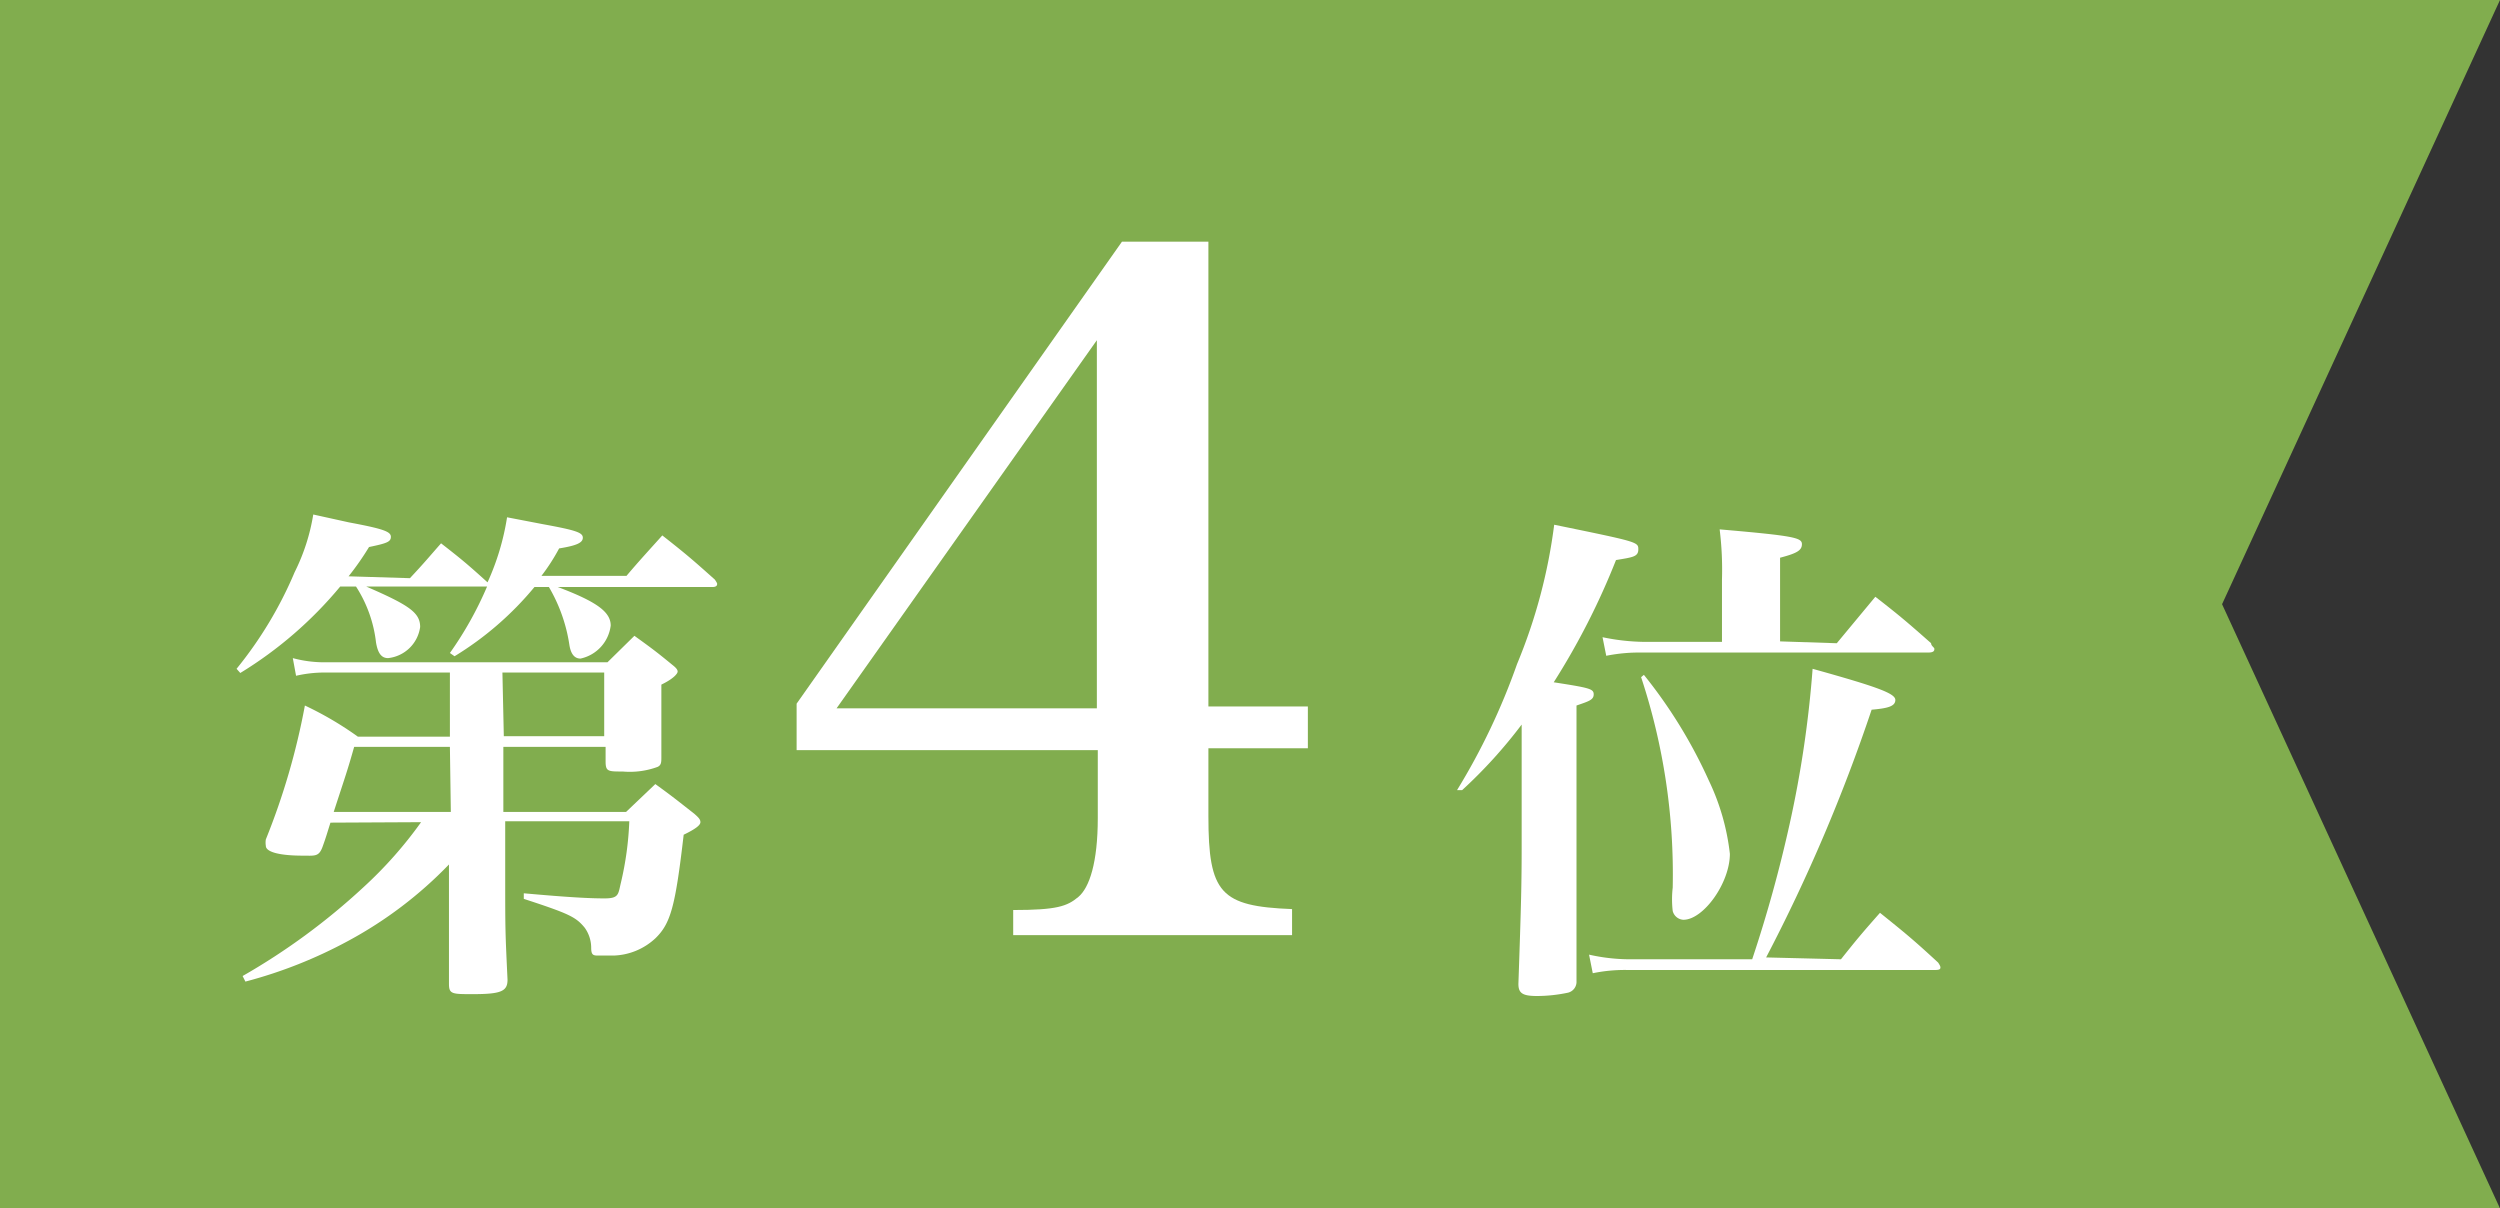
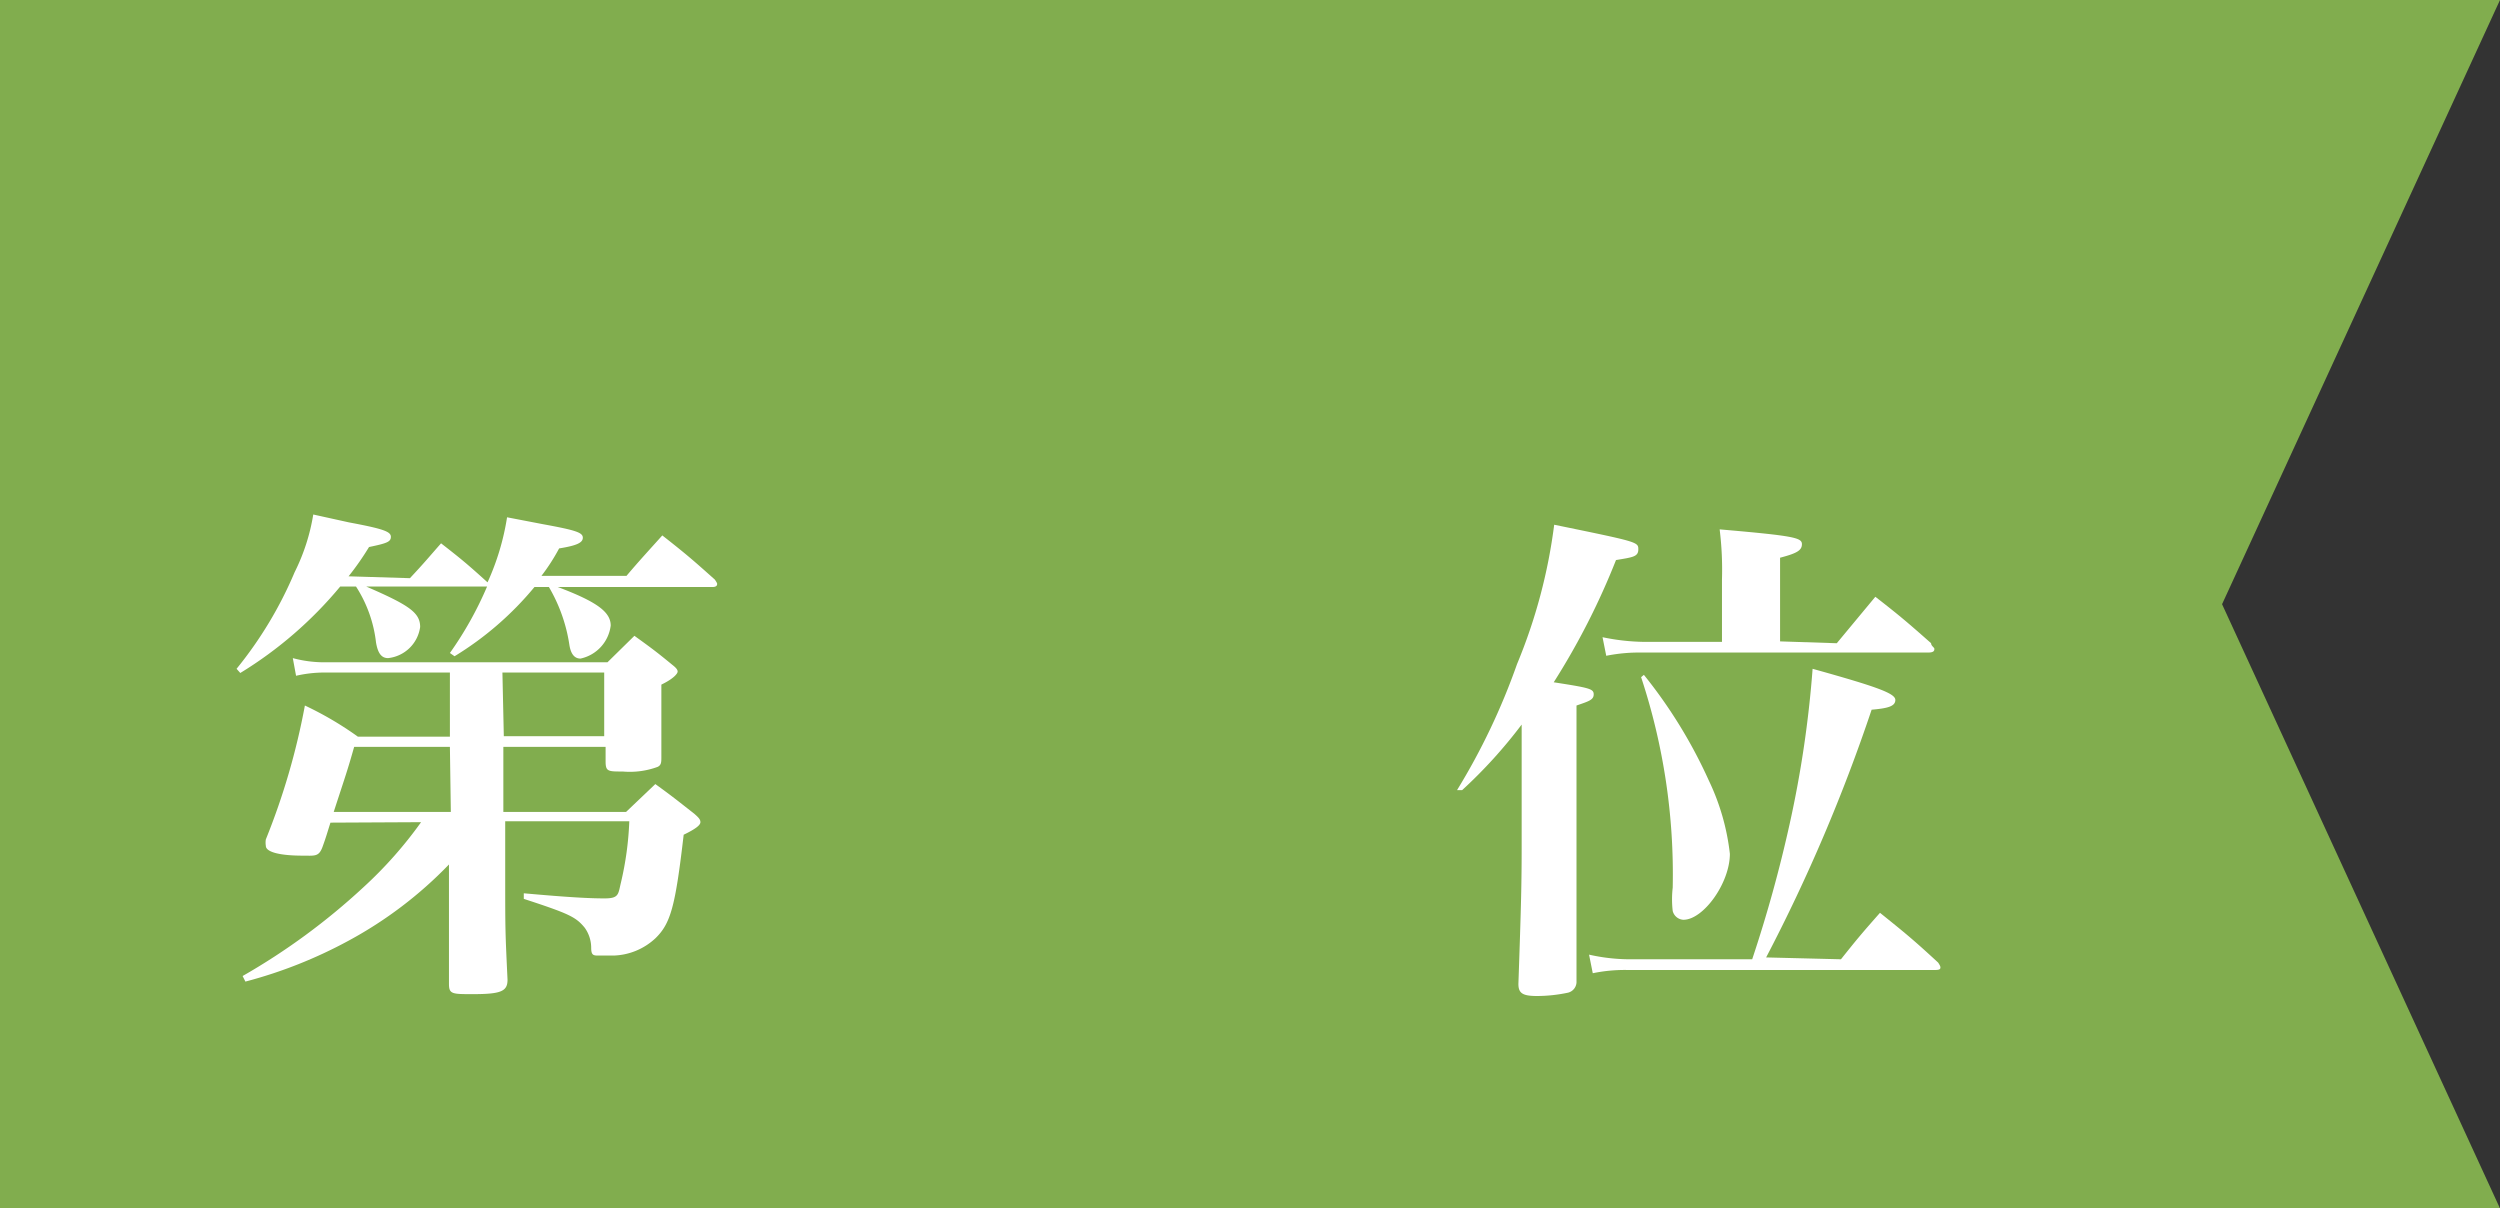
<svg xmlns="http://www.w3.org/2000/svg" viewBox="0 0 53.79 26">
  <rect x="0" y="0" width="53.79" height="26" fill="#333333" stroke="none" />
  <defs>
    <style>.cls-1{fill:#81ad4e;}.cls-2{fill:#fff;}</style>
  </defs>
  <title>アセット 3</title>
  <g id="レイヤー_2" data-name="レイヤー 2">
    <g id="sp">
      <polygon class="cls-1" points="53.79 26 0 26 0 0 53.79 0 47.81 13 53.79 26" />
      <path class="cls-2" d="M8.82,12.44c.3-.32.38-.42.67-.75.45.35.58.46,1,.84l0,0a5.37,5.37,0,0,0,.42-1.4l.78.15c.71.13.85.18.85.29s-.14.17-.51.23a4.25,4.25,0,0,1-.38.59h1.83c.26-.31.52-.59.77-.87.51.4.66.53,1.13.95,0,0,.05.07.05.09s0,.07-.1.07H12c.85.32,1.14.54,1.14.83a.83.83,0,0,1-.65.71c-.13,0-.21-.1-.24-.3a3.47,3.47,0,0,0-.44-1.24H11.5a6.87,6.87,0,0,1-1.72,1.49l-.1-.07a7.68,7.68,0,0,0,.8-1.43H7.88c.92.4,1.16.56,1.16.87a.78.78,0,0,1-.69.67c-.14,0-.22-.1-.26-.34a2.8,2.8,0,0,0-.43-1.2H7.32a8.64,8.64,0,0,1-2.15,1.86l-.08-.09a8.58,8.58,0,0,0,1.25-2.08,4.3,4.3,0,0,0,.4-1.24l.77.17c.75.14.9.2.9.31s-.09.14-.47.22a6.06,6.06,0,0,1-.44.63ZM7.11,17.7c-.07.22-.09.3-.17.52s-.17.19-.43.19c-.5,0-.79-.08-.79-.21a.42.42,0,0,1,0-.14,15,15,0,0,0,.84-2.88,7.24,7.24,0,0,1,1.14.67H9.68V14.47H7a2.75,2.75,0,0,0-.63.07l-.07-.38a2.6,2.6,0,0,0,.69.09h6.08l.58-.57c.36.26.47.34.81.62.09.07.12.11.12.15s-.08.15-.35.28V15c0,.24,0,.53,0,1.28,0,.12,0,.18-.08.22a1.73,1.73,0,0,1-.75.1c-.32,0-.37,0-.37-.22v-.31h-2.2l0,1.4h2.64l.63-.6c.36.26.47.35.84.64.09.08.13.12.13.18s-.09.14-.36.27c-.18,1.55-.28,1.91-.61,2.23a1.38,1.38,0,0,1-.9.37l-.31,0c-.12,0-.17,0-.17-.17a.74.74,0,0,0-.14-.43c-.19-.23-.33-.3-1.31-.62v-.12c1,.09,1.43.11,1.74.11s.29-.09.35-.34a6.84,6.84,0,0,0,.18-1.32H10.87l0,1.14c0,1.21,0,1.21.05,2.27,0,.25-.14.31-.75.31-.44,0-.51,0-.51-.22,0-1.14,0-1.4,0-2V18.6A8.82,8.82,0,0,1,7.5,20.24a9.94,9.94,0,0,1-2.22.88L5.22,21a14.16,14.16,0,0,0,2.6-1.91,8.91,8.91,0,0,0,1.24-1.4Zm2.57-1.63H7.62c-.15.53-.18.6-.44,1.4H9.7Zm1.16-.23H13V14.47H10.81Z" />
-       <path class="cls-2" d="M26,17.56c0,1.66.26,1.94,1.8,2v.56h-6v-.54c.94,0,1.16-.08,1.4-.28s.42-.74.42-1.7V16.14H17.14v-1l7-9.94H26v10h2.14v.9H26ZM23.6,7.32,18,15.24H23.6Z" />
      <path class="cls-2" d="M31.35,17a14.24,14.24,0,0,0,1.29-2.71,11.62,11.62,0,0,0,.8-3c1.8.37,1.81.37,1.81.53s-.12.17-.48.23a15.57,15.57,0,0,1-1.34,2.63c.77.12.86.14.86.26s-.11.15-.37.24v5.93a.24.24,0,0,1-.19.25,3.25,3.25,0,0,1-.66.07c-.31,0-.4-.06-.4-.26v0c.06-1.74.07-2.16.07-3V15.59A10.41,10.41,0,0,1,31.46,17Zm8.26,3.64c.35-.44.46-.57.84-1,.56.45.73.59,1.25,1.07,0,0,.05.07.05.1s0,.06-.11.06H35a3.39,3.39,0,0,0-.73.07l-.08-.4a4,4,0,0,0,.86.1h2.65a28.92,28.92,0,0,0,.81-2.93A23.53,23.53,0,0,0,39,14.39c1.4.39,1.78.53,1.78.67s-.17.18-.51.21A36.64,36.64,0,0,1,38,20.6Zm-.09-6.8.83-1c.54.42.69.55,1.2,1,0,.06.07.09.07.12s0,.08-.13.08H35.31a3.61,3.61,0,0,0-.75.07l-.08-.4a4.56,4.56,0,0,0,.86.1h1.71V12.47A7.05,7.05,0,0,0,37,11.39c1.62.14,1.77.18,1.77.32s-.13.2-.47.29v1.8Zm-4.15.68a10.52,10.52,0,0,1,1.4,2.28,4.92,4.92,0,0,1,.45,1.57c0,.63-.57,1.42-1,1.42a.25.25,0,0,1-.23-.19,2.17,2.17,0,0,1,0-.5,13.51,13.51,0,0,0-.68-4.53Z" />
    </g>
  </g>
</svg>